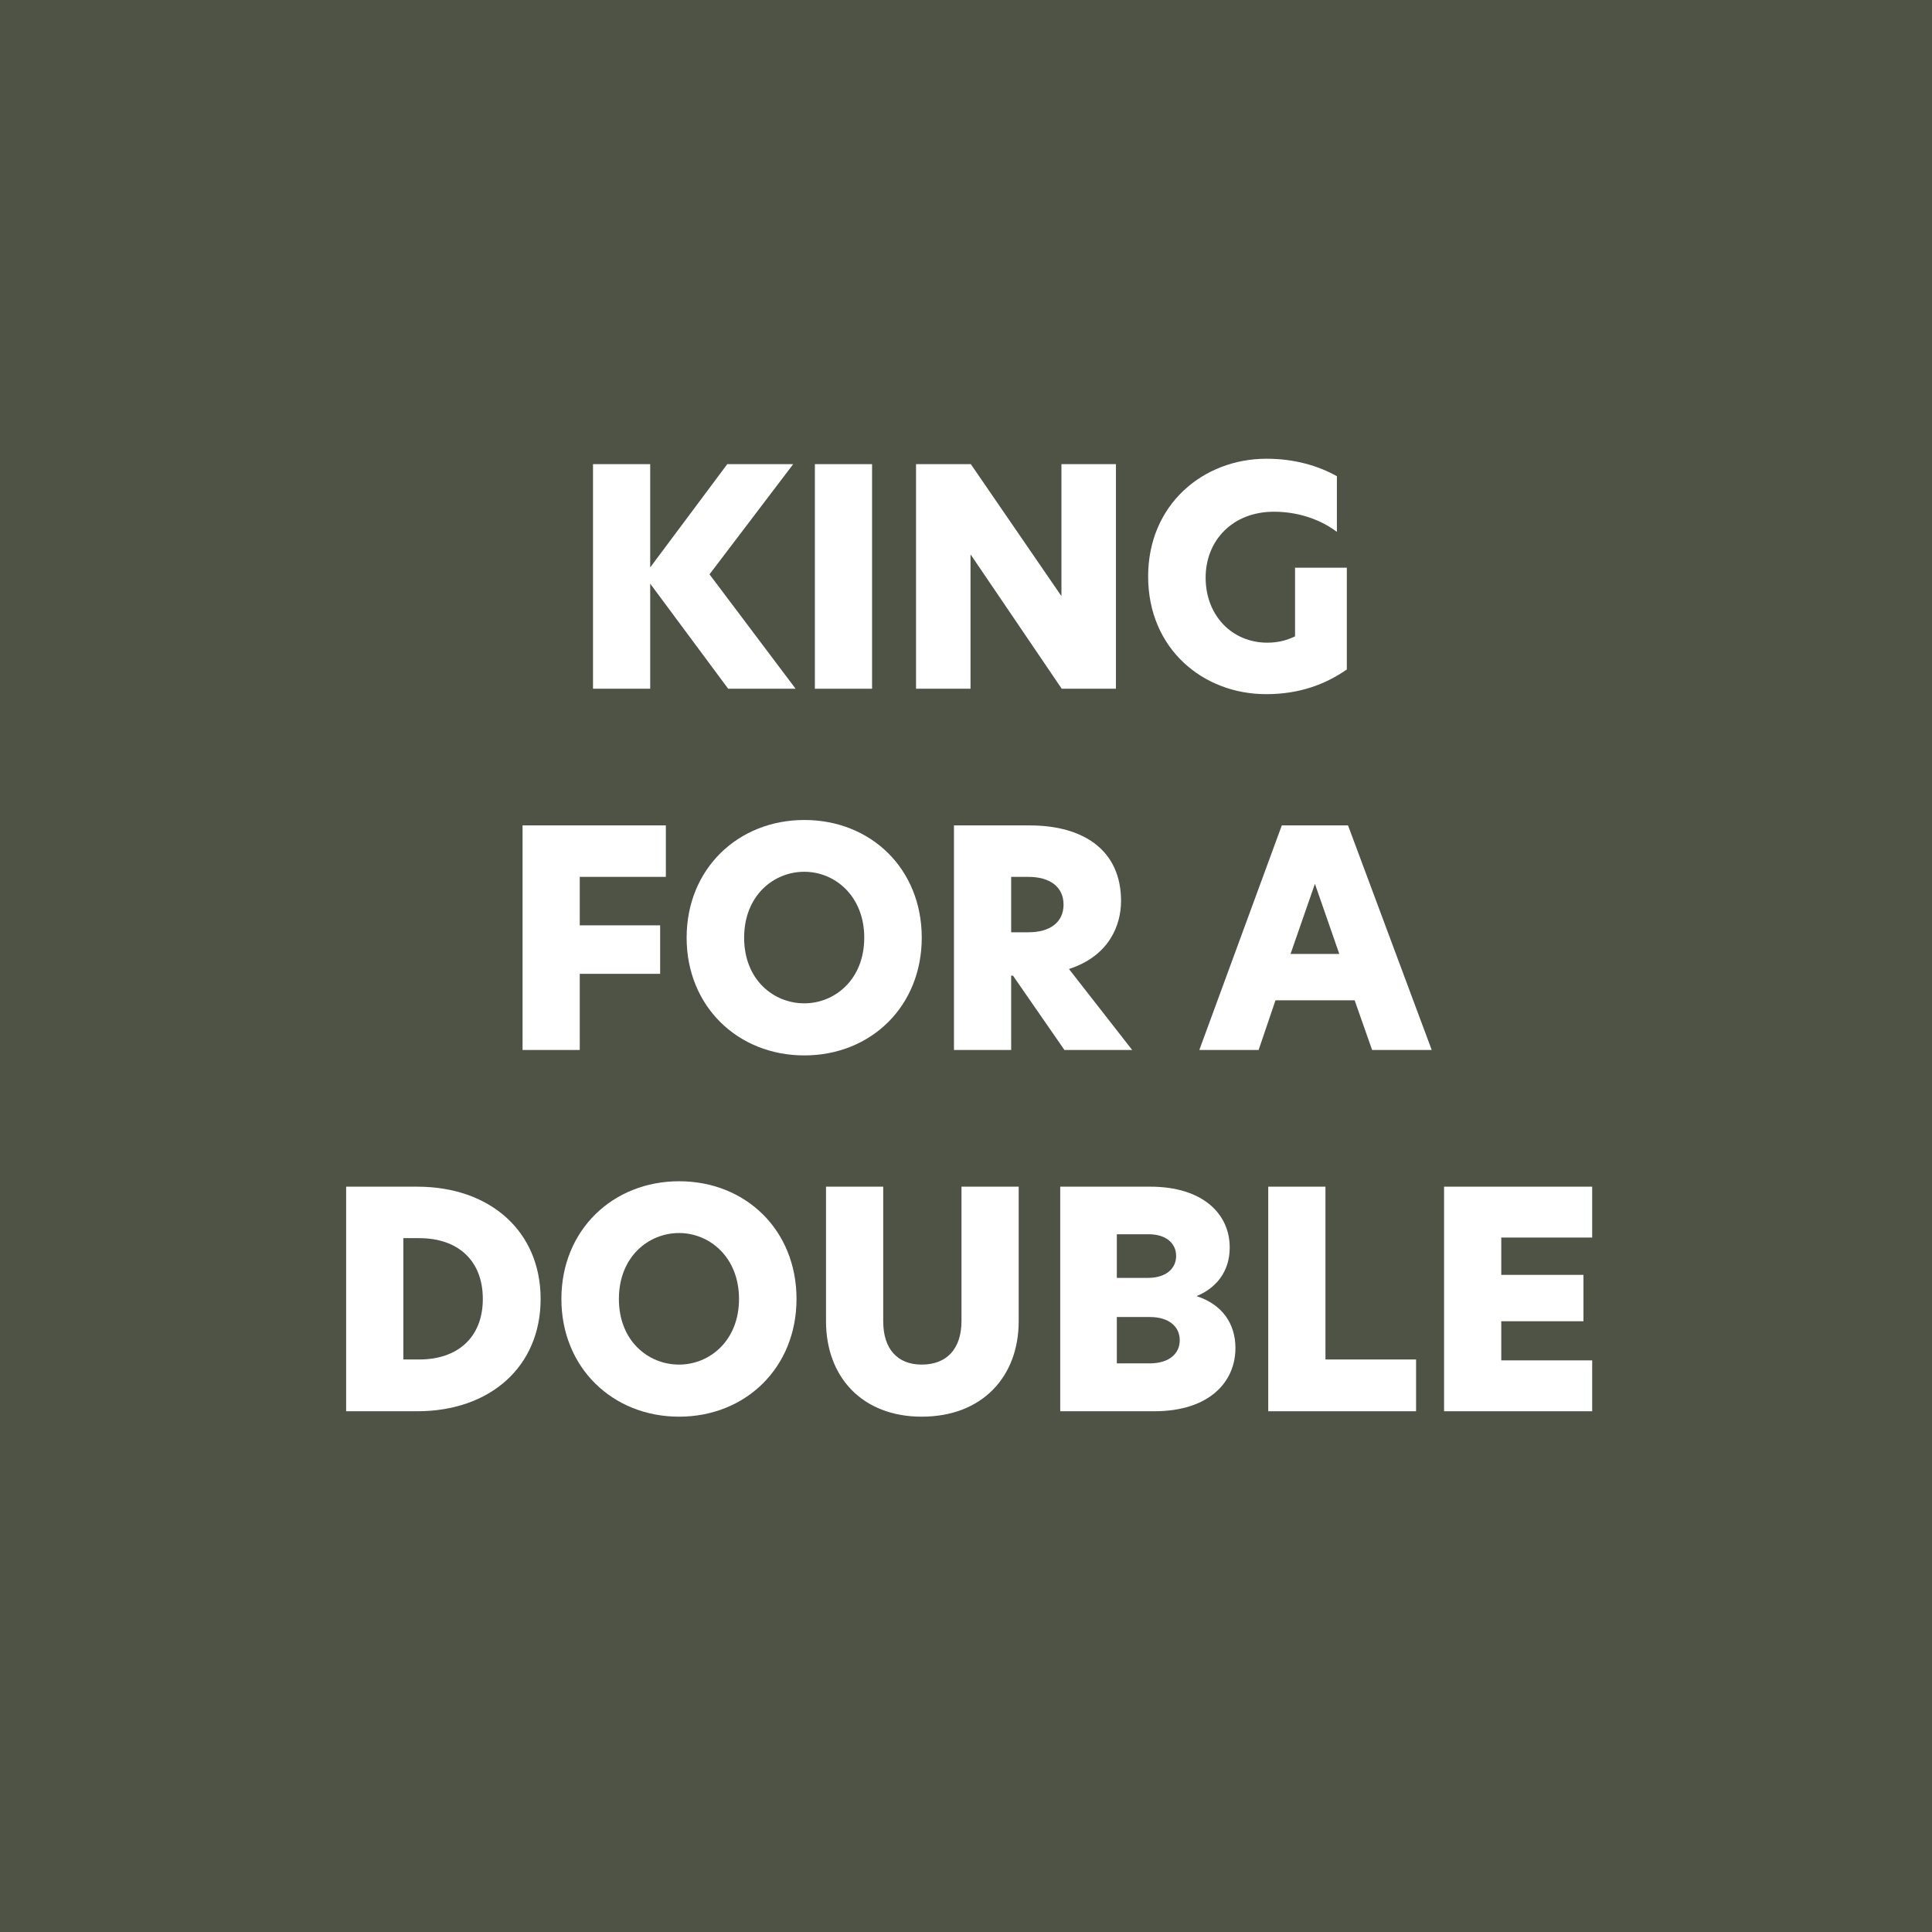
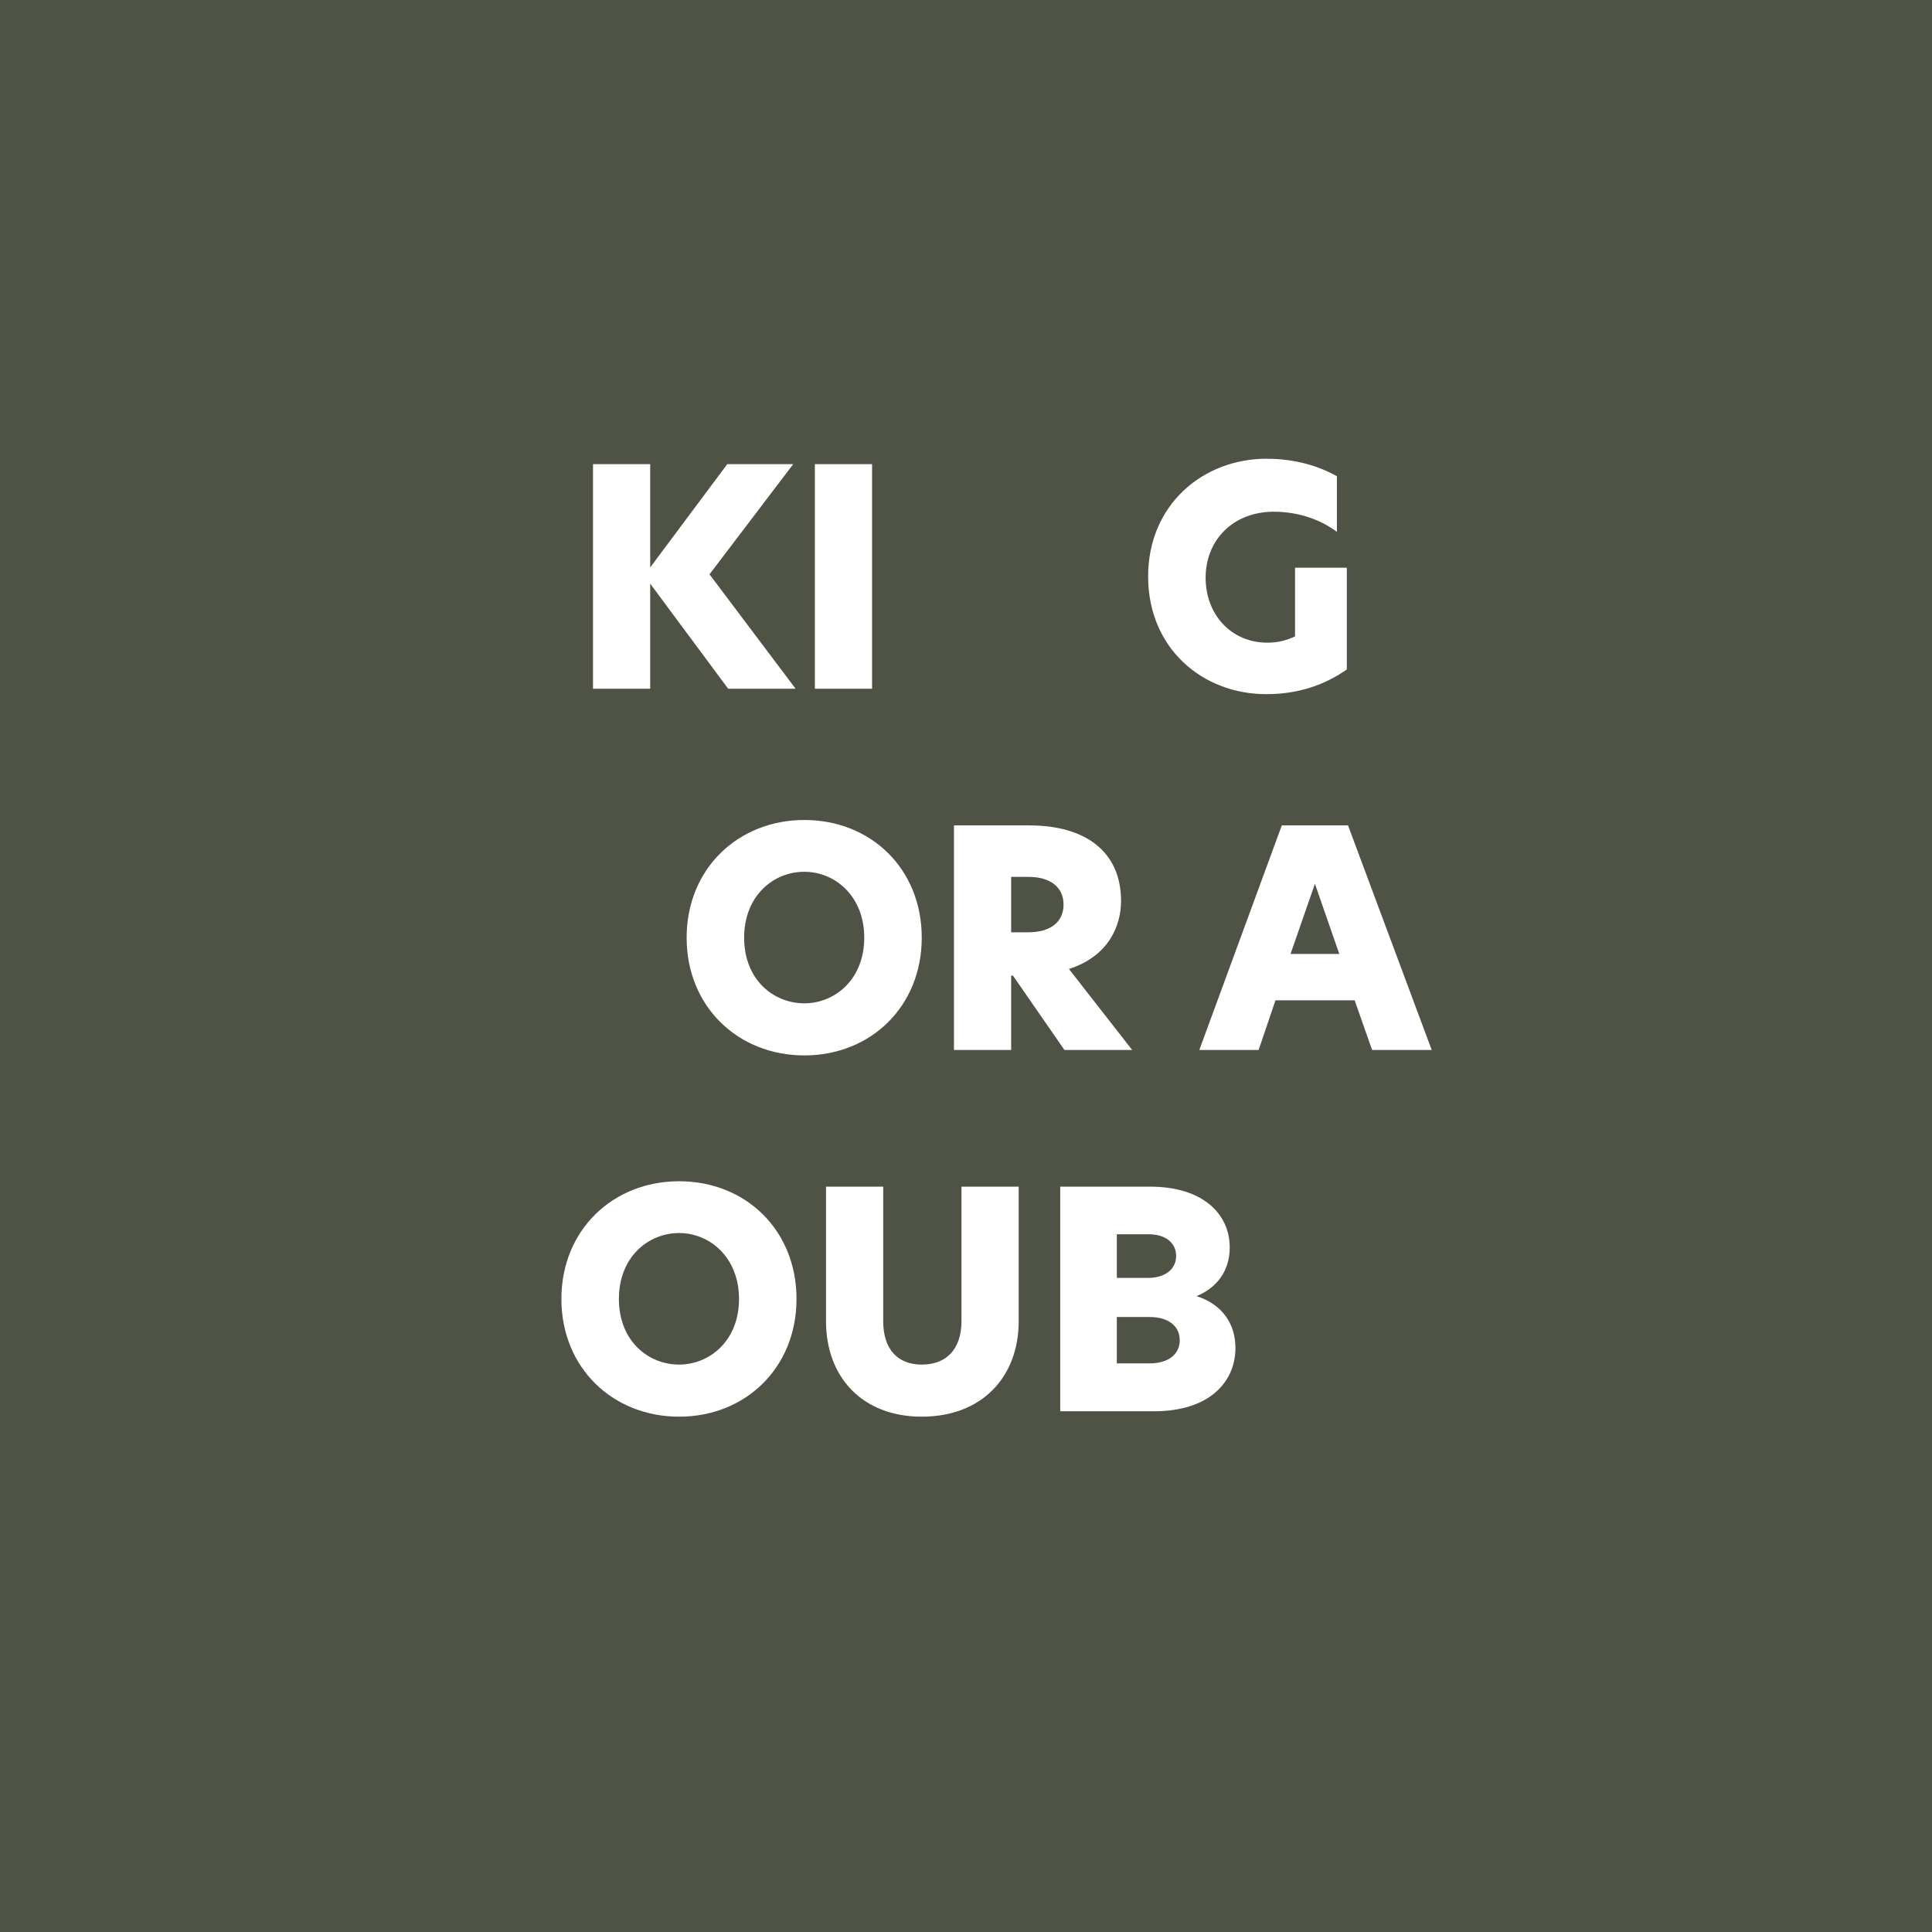
<svg xmlns="http://www.w3.org/2000/svg" id="Layer_1" version="1.1" viewBox="0 0 1080 1080">
  <defs>
    <style>
      .st0 {
        fill: #fff;
      }

      .st1 {
        fill: #4e5346;
      }
    </style>
  </defs>
  <rect class="st1" width="1080" height="1080" />
  <g>
    <path class="st0" d="M396.619,321.058l48.131,63.95h-37.697l-43.587-58.733v58.733h-31.975v-125.544h31.975v57.724l43.082-57.724h36.855l-46.784,61.594Z" />
    <path class="st0" d="M455.52,259.464h31.975v125.544h-31.975v-125.544Z" />
-     <path class="st0" d="M623.809,385.008h-30.292l-50.823-74.889h-.169v74.889h-30.46v-125.544h30.629l50.486,73.542h.168v-73.542h30.461v125.544Z" />
    <path class="st0" d="M708.457,359.26c6.059,0,10.938-1.347,15.482-3.534v-38.37h28.946v56.882c-12.117,8.415-26.59,13.8-45.102,13.8-35.341,0-65.97-25.412-65.97-65.801,0-40.221,30.797-65.801,66.138-65.801,15.987,0,29.114,4.039,39.38,9.761v31.133c-10.938-8.246-24.065-11.275-35.173-11.275-23.224,0-38.201,16.156-38.201,36.855,0,21.036,14.641,36.351,34.499,36.351Z" />
-     <path class="st0" d="M292.113,461.41h80.105v28.778h-48.13v27.094h44.933v27.095h-44.933v42.577h-31.975v-125.544Z" />
    <path class="st0" d="M449.631,458.381c37.192,0,65.633,27.263,65.633,65.801,0,38.37-28.441,65.801-65.633,65.801s-65.801-27.432-65.801-65.801c0-38.538,28.778-65.801,65.801-65.801ZM483.12,524.182c0-23.392-16.492-36.855-33.489-36.855-17.334,0-33.658,13.463-33.658,36.855s16.324,36.687,33.658,36.687c16.997,0,33.489-13.295,33.489-36.687Z" />
    <path class="st0" d="M533.27,461.41h42.241c30.797,0,51.16,14.305,51.16,42.241,0,13.295-6.396,30.629-29.114,38.034l35.341,45.27h-37.865l-28.777-41.567h-1.01v41.567h-31.975v-125.544ZM574.838,521.153c12.116,0,19.689-5.553,19.689-15.482,0-10.097-7.91-15.482-19.521-15.482h-9.761v30.965h9.593Z" />
    <path class="st0" d="M767.022,586.954l-9.761-27.768h-44.261l-9.424,27.768h-33.153l46.111-125.544h37.023l46.785,125.544h-33.321ZM748.679,533.27l-13.632-39.211-13.631,39.211h27.263Z" />
-     <path class="st0" d="M302.211,726.129c0,37.864-28.272,62.771-68.999,62.771h-39.716v-125.544h39.716c40.894,0,68.999,25.075,68.999,62.772ZM234.39,759.955c21.373,0,35.509-12.285,35.509-33.826,0-21.71-14.136-33.995-35.509-33.995h-8.919v67.821h8.919Z" />
    <path class="st0" d="M379.623,660.327c37.192,0,65.633,27.263,65.633,65.802,0,38.369-28.441,65.801-65.633,65.801s-65.801-27.432-65.801-65.801c0-38.539,28.778-65.802,65.801-65.802ZM413.112,726.129c0-23.393-16.492-36.855-33.489-36.855-17.334,0-33.658,13.463-33.658,36.855s16.324,36.687,33.658,36.687c16.997,0,33.489-13.295,33.489-36.687Z" />
    <path class="st0" d="M461.747,738.582v-75.226h31.975v75.226c0,15.65,8.078,24.233,21.541,24.233,13.799,0,22.214-8.583,22.214-24.401v-75.058h31.975v75.226c0,31.134-20.531,53.348-54.189,53.348-33.321,0-53.516-22.214-53.516-53.348Z" />
    <path class="st0" d="M592.675,663.356h50.318c29.282,0,44.429,15.146,44.429,33.995,0,13.631-7.741,22.719-18.344,27.094v.169c13.968,4.544,21.541,15.146,21.541,28.945,0,18.849-14.473,35.341-45.438,35.341h-52.506v-125.544ZM641.646,714.349c10.603,0,15.819-5.554,15.819-12.285s-5.217-12.117-15.482-12.117h-17.67v24.402h17.333ZM642.488,762.143c11.275,0,16.997-5.554,16.997-12.958,0-7.742-6.227-12.959-16.66-12.959h-18.512v25.917h18.175Z" />
-     <path class="st0" d="M708.961,663.356h31.975v96.599h50.655v28.945h-82.63v-125.544Z" />
-     <path class="st0" d="M807.242,663.356h82.798v28.441h-50.823v20.867h45.943v25.917h-45.943v21.878h50.823v28.44h-82.798v-125.544Z" />
  </g>
</svg>